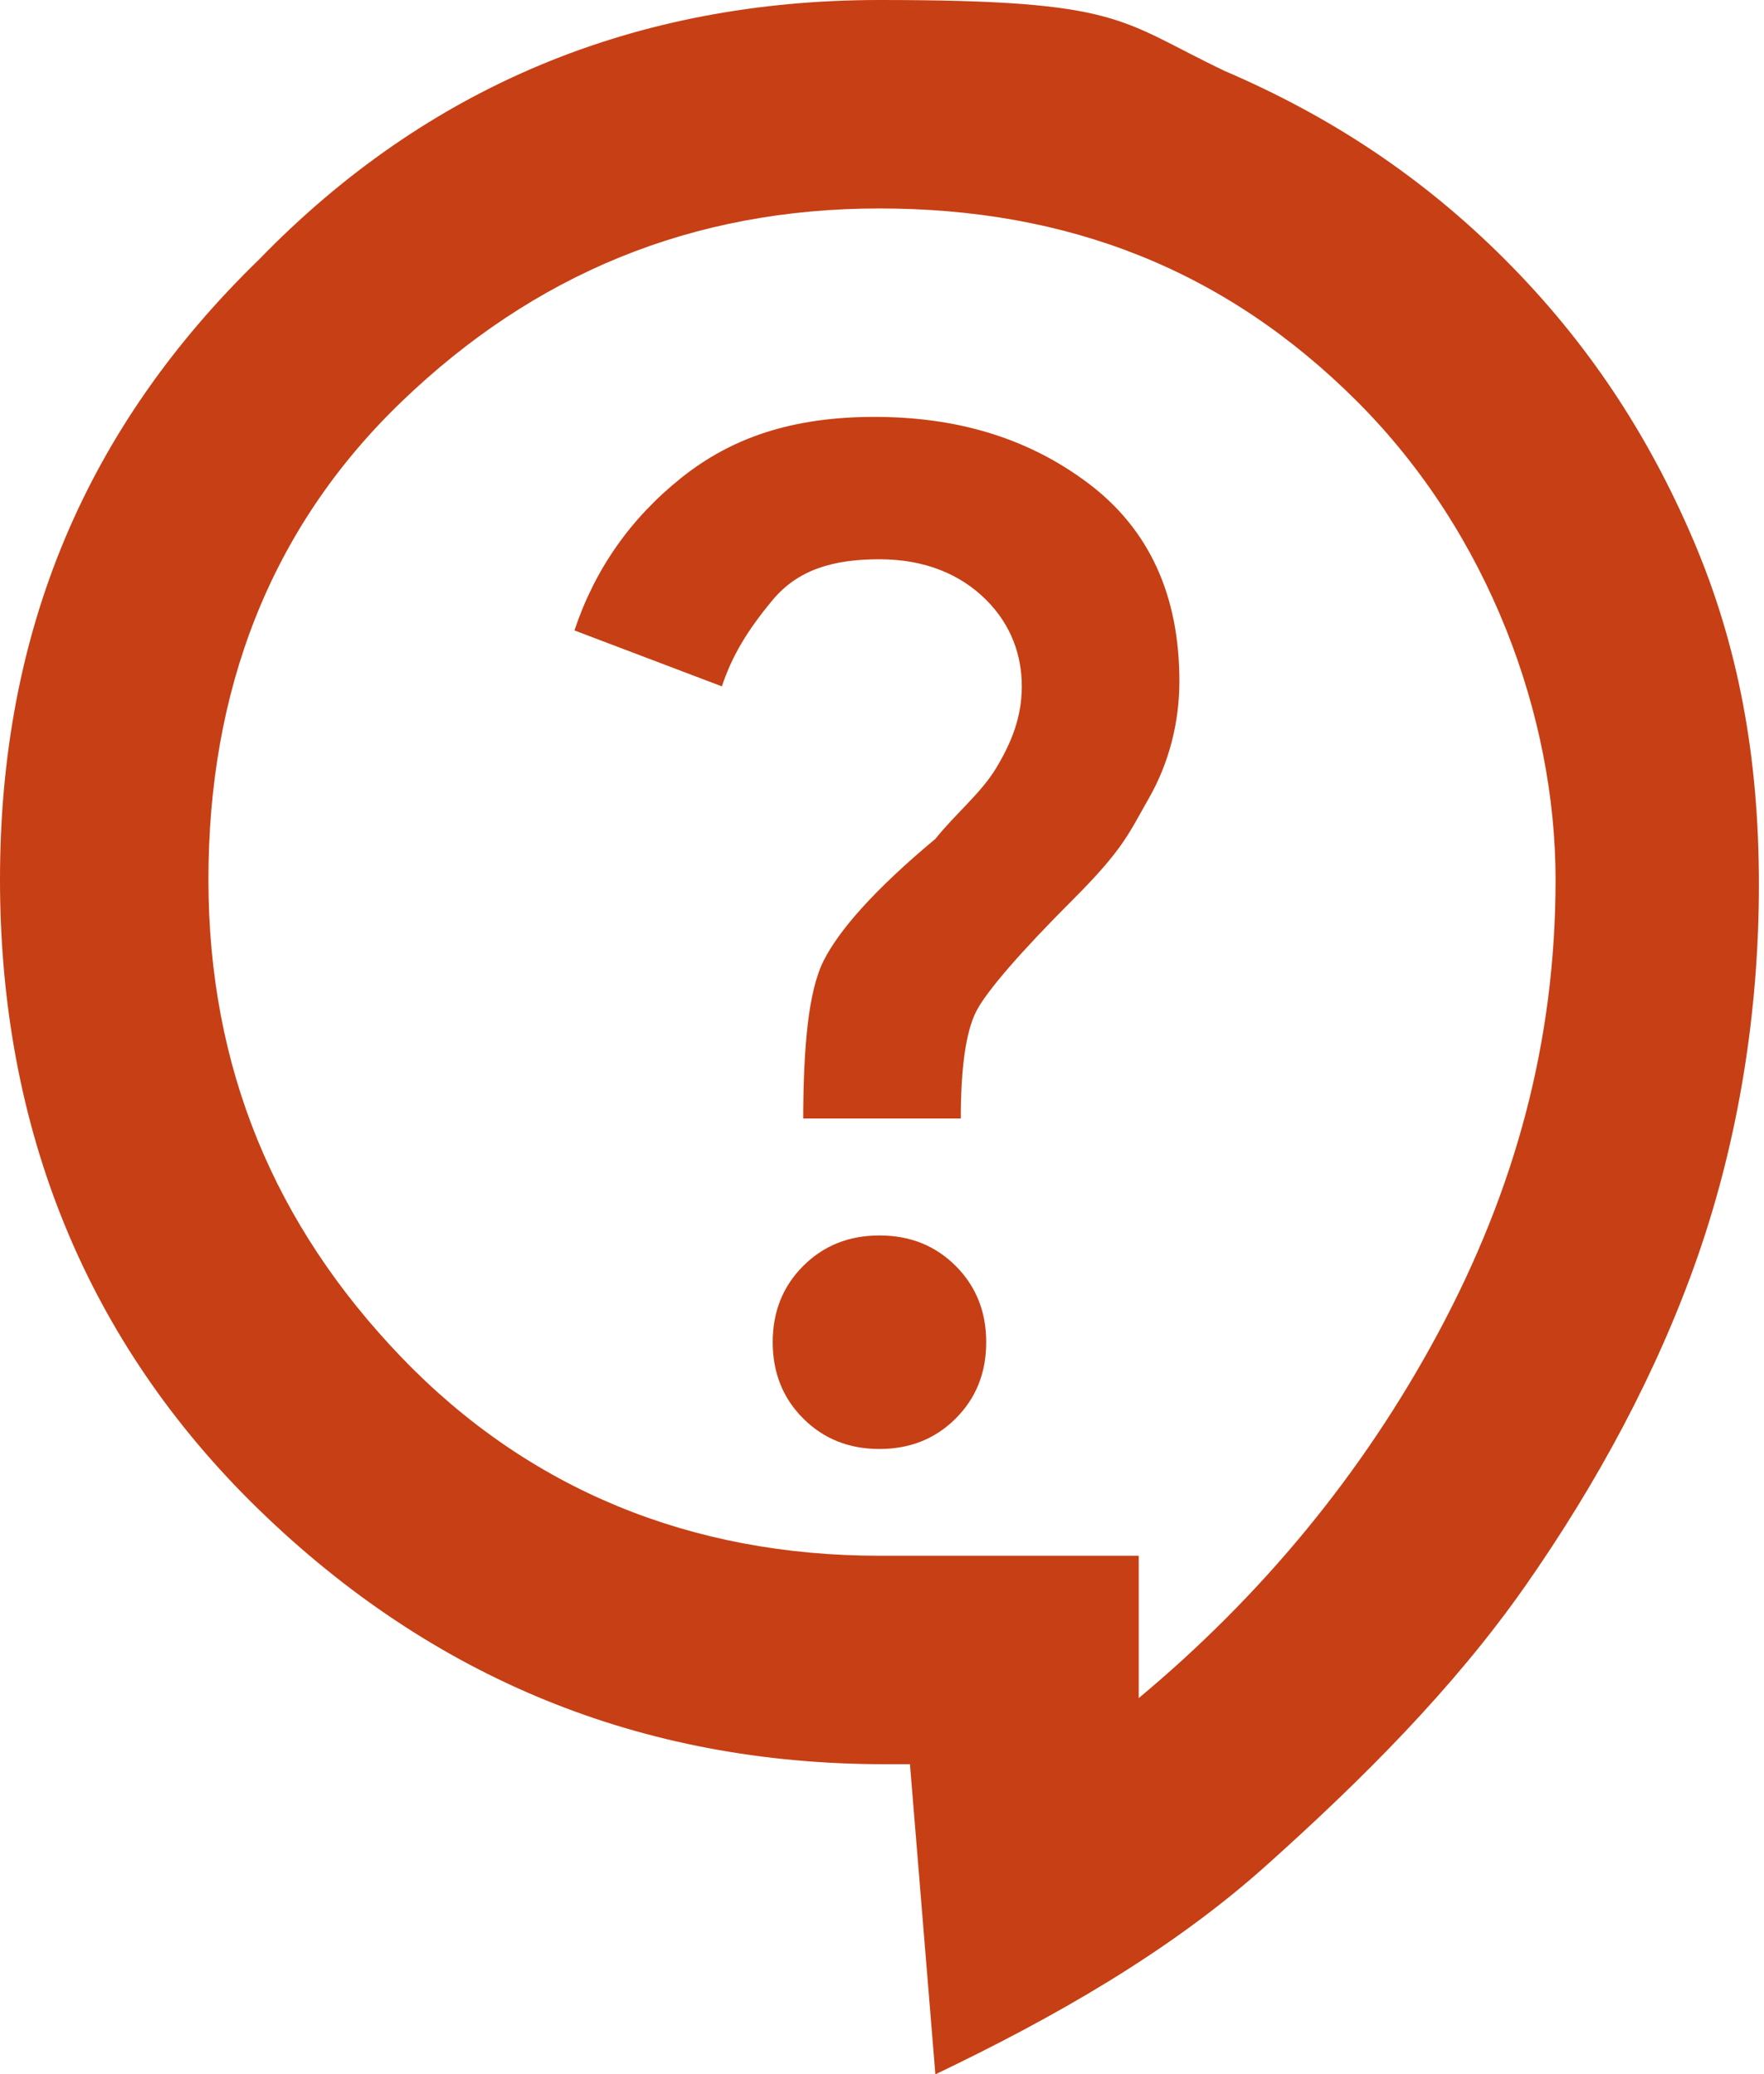
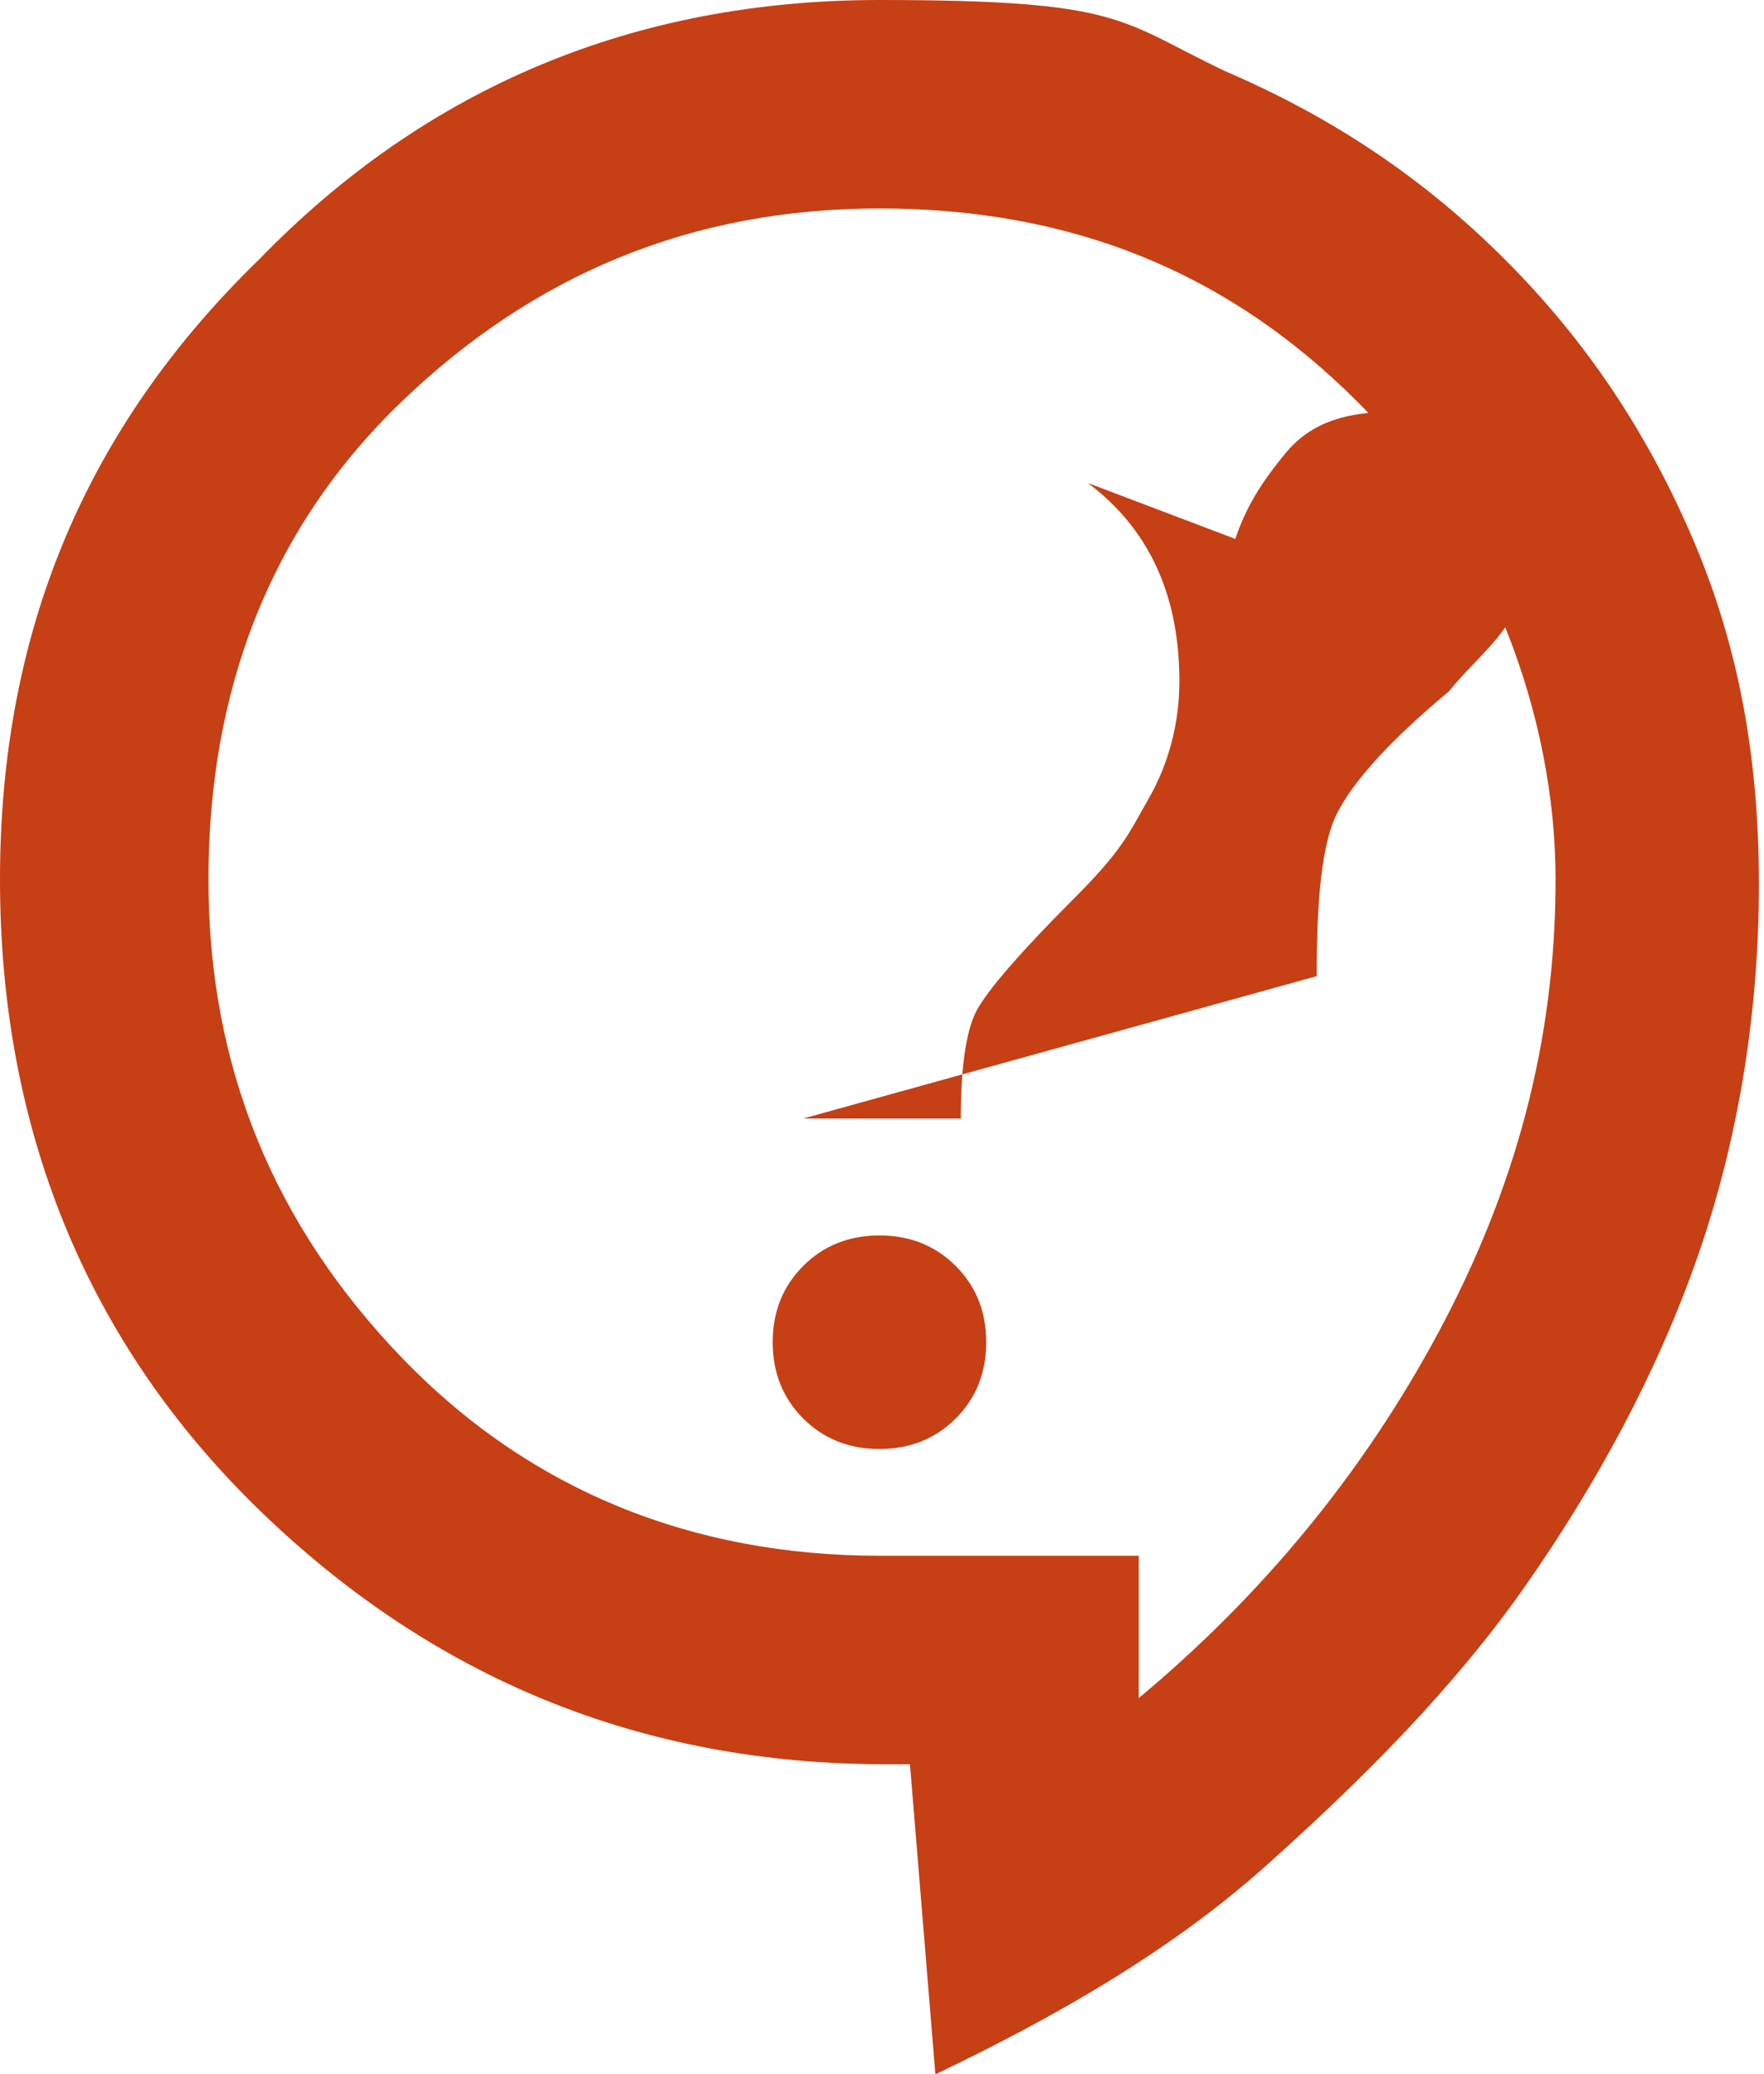
<svg xmlns="http://www.w3.org/2000/svg" id="Layer_2" version="1.1" viewBox="0 0 34.7 40.8">
  <defs>
    <style>
      .st0 {
        fill: #c73f14;
      }
    </style>
  </defs>
  <g id="Layer_1-2">
-     <path class="st0" d="M18.4,40.8l-.5-6.1h-.5c-4.8,0-8.9-1.7-12.3-5S0,22.2,0,17.3,1.7,8.4,5.1,5.1C8.4,1.7,12.5,0,17.3,0s4.7.4,6.8,1.4c2.1.9,3.9,2.1,5.5,3.7s2.8,3.4,3.7,5.5,1.3,4.3,1.3,6.8-.4,5-1.2,7.3-2,4.5-3.4,6.5-3.2,3.8-5.1,5.5-4.2,3-6.5,4.1ZM22.4,33.4c2.4-2,4.4-4.4,5.9-7.2s2.3-5.7,2.3-8.9-1.3-6.8-3.9-9.4-5.7-3.8-9.4-3.8-6.8,1.3-9.4,3.8-3.8,5.7-3.8,9.4,1.3,6.8,3.8,9.4,5.7,3.9,9.4,3.9h5.1v2.7h0ZM17.3,28.5c.6,0,1.1-.2,1.5-.6s.6-.9.6-1.5-.2-1.1-.6-1.5-.9-.6-1.5-.6-1.1.2-1.5.6-.6.9-.6,1.5.2,1.1.6,1.5c.4.4.9.6,1.5.6ZM15.8,22h3.1c0-1,.1-1.7.3-2.1s.9-1.2,1.9-2.2,1.1-1.3,1.5-2,.6-1.5.6-2.3c0-1.7-.6-3-1.8-3.9s-2.6-1.3-4.2-1.3-2.8.4-3.8,1.2-1.7,1.8-2.1,3l2.9,1.1c.2-.6.5-1.1,1-1.7s1.2-.8,2.1-.8,1.6.3,2.1.8.7,1.1.7,1.7-.2,1.1-.5,1.6-.8.9-1.2,1.4c-1.2,1-1.9,1.8-2.2,2.4-.3.6-.4,1.7-.4,3.2h0Z" />
+     <path class="st0" d="M18.4,40.8l-.5-6.1h-.5c-4.8,0-8.9-1.7-12.3-5S0,22.2,0,17.3,1.7,8.4,5.1,5.1C8.4,1.7,12.5,0,17.3,0s4.7.4,6.8,1.4c2.1.9,3.9,2.1,5.5,3.7s2.8,3.4,3.7,5.5,1.3,4.3,1.3,6.8-.4,5-1.2,7.3-2,4.5-3.4,6.5-3.2,3.8-5.1,5.5-4.2,3-6.5,4.1ZM22.4,33.4c2.4-2,4.4-4.4,5.9-7.2s2.3-5.7,2.3-8.9-1.3-6.8-3.9-9.4-5.7-3.8-9.4-3.8-6.8,1.3-9.4,3.8-3.8,5.7-3.8,9.4,1.3,6.8,3.8,9.4,5.7,3.9,9.4,3.9h5.1v2.7h0ZM17.3,28.5c.6,0,1.1-.2,1.5-.6s.6-.9.6-1.5-.2-1.1-.6-1.5-.9-.6-1.5-.6-1.1.2-1.5.6-.6.9-.6,1.5.2,1.1.6,1.5c.4.4.9.6,1.5.6ZM15.8,22h3.1c0-1,.1-1.7.3-2.1s.9-1.2,1.9-2.2,1.1-1.3,1.5-2,.6-1.5.6-2.3c0-1.7-.6-3-1.8-3.9l2.9,1.1c.2-.6.5-1.1,1-1.7s1.2-.8,2.1-.8,1.6.3,2.1.8.7,1.1.7,1.7-.2,1.1-.5,1.6-.8.9-1.2,1.4c-1.2,1-1.9,1.8-2.2,2.4-.3.6-.4,1.7-.4,3.2h0Z" />
  </g>
</svg>